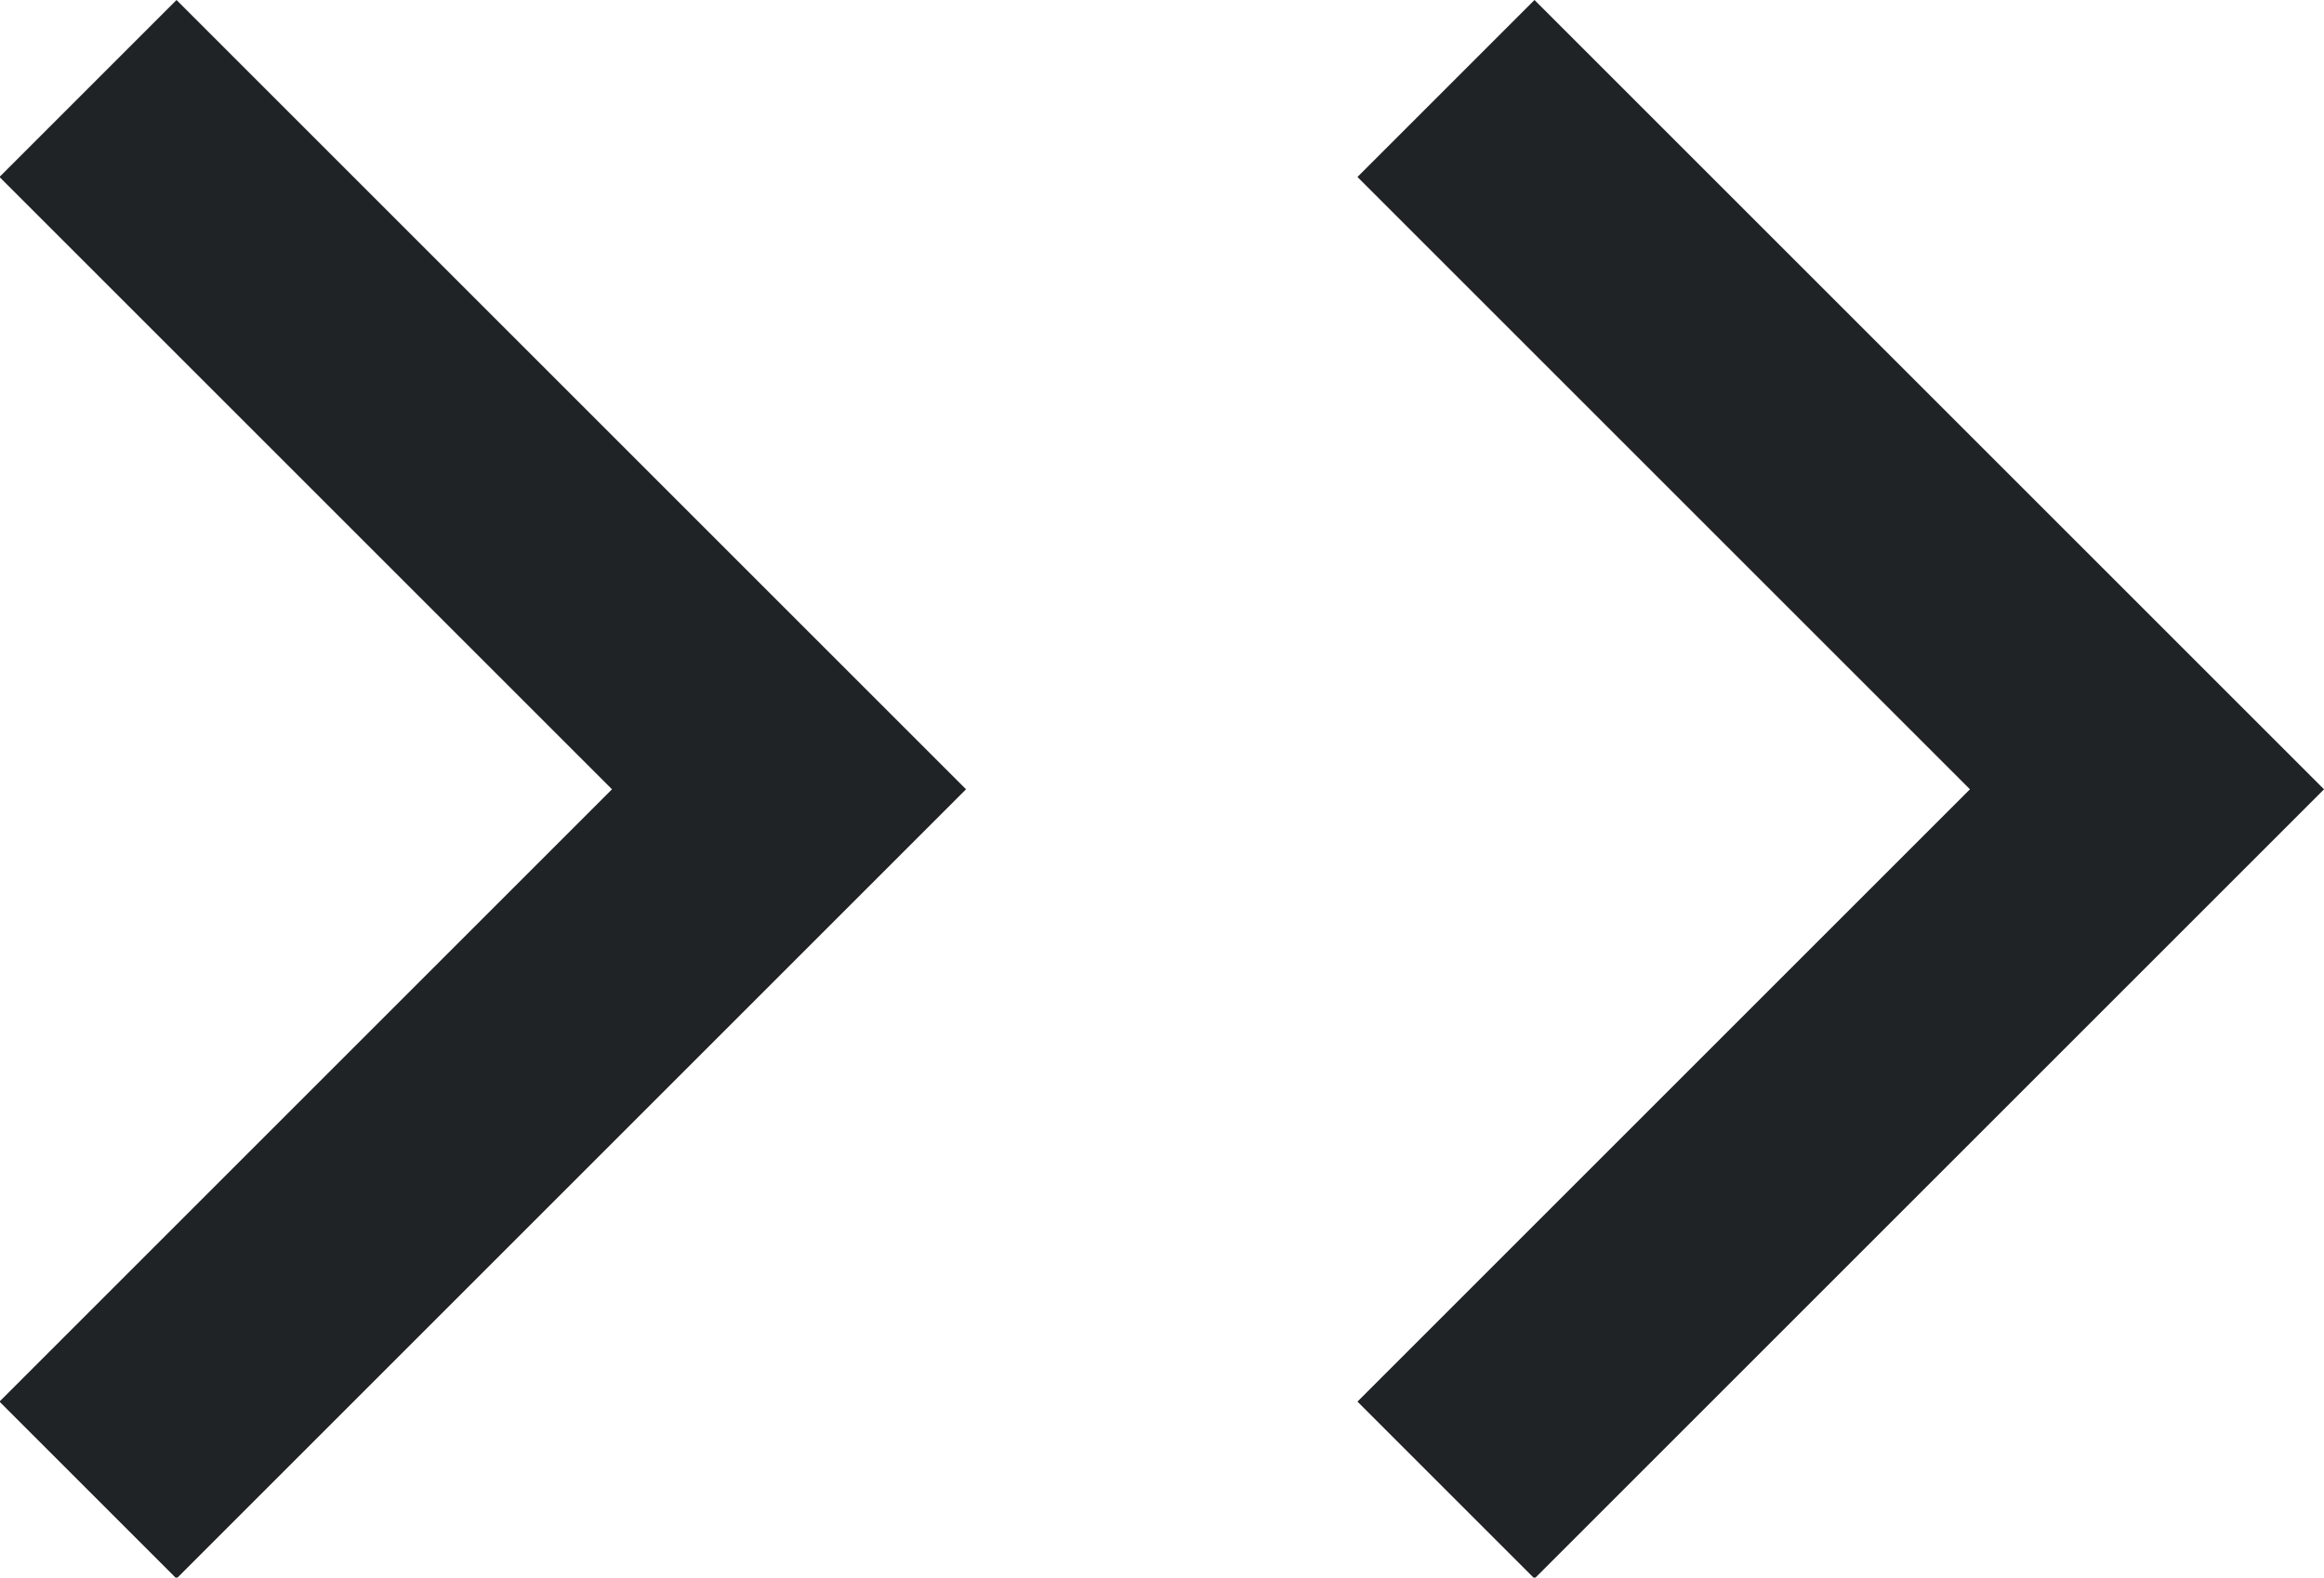
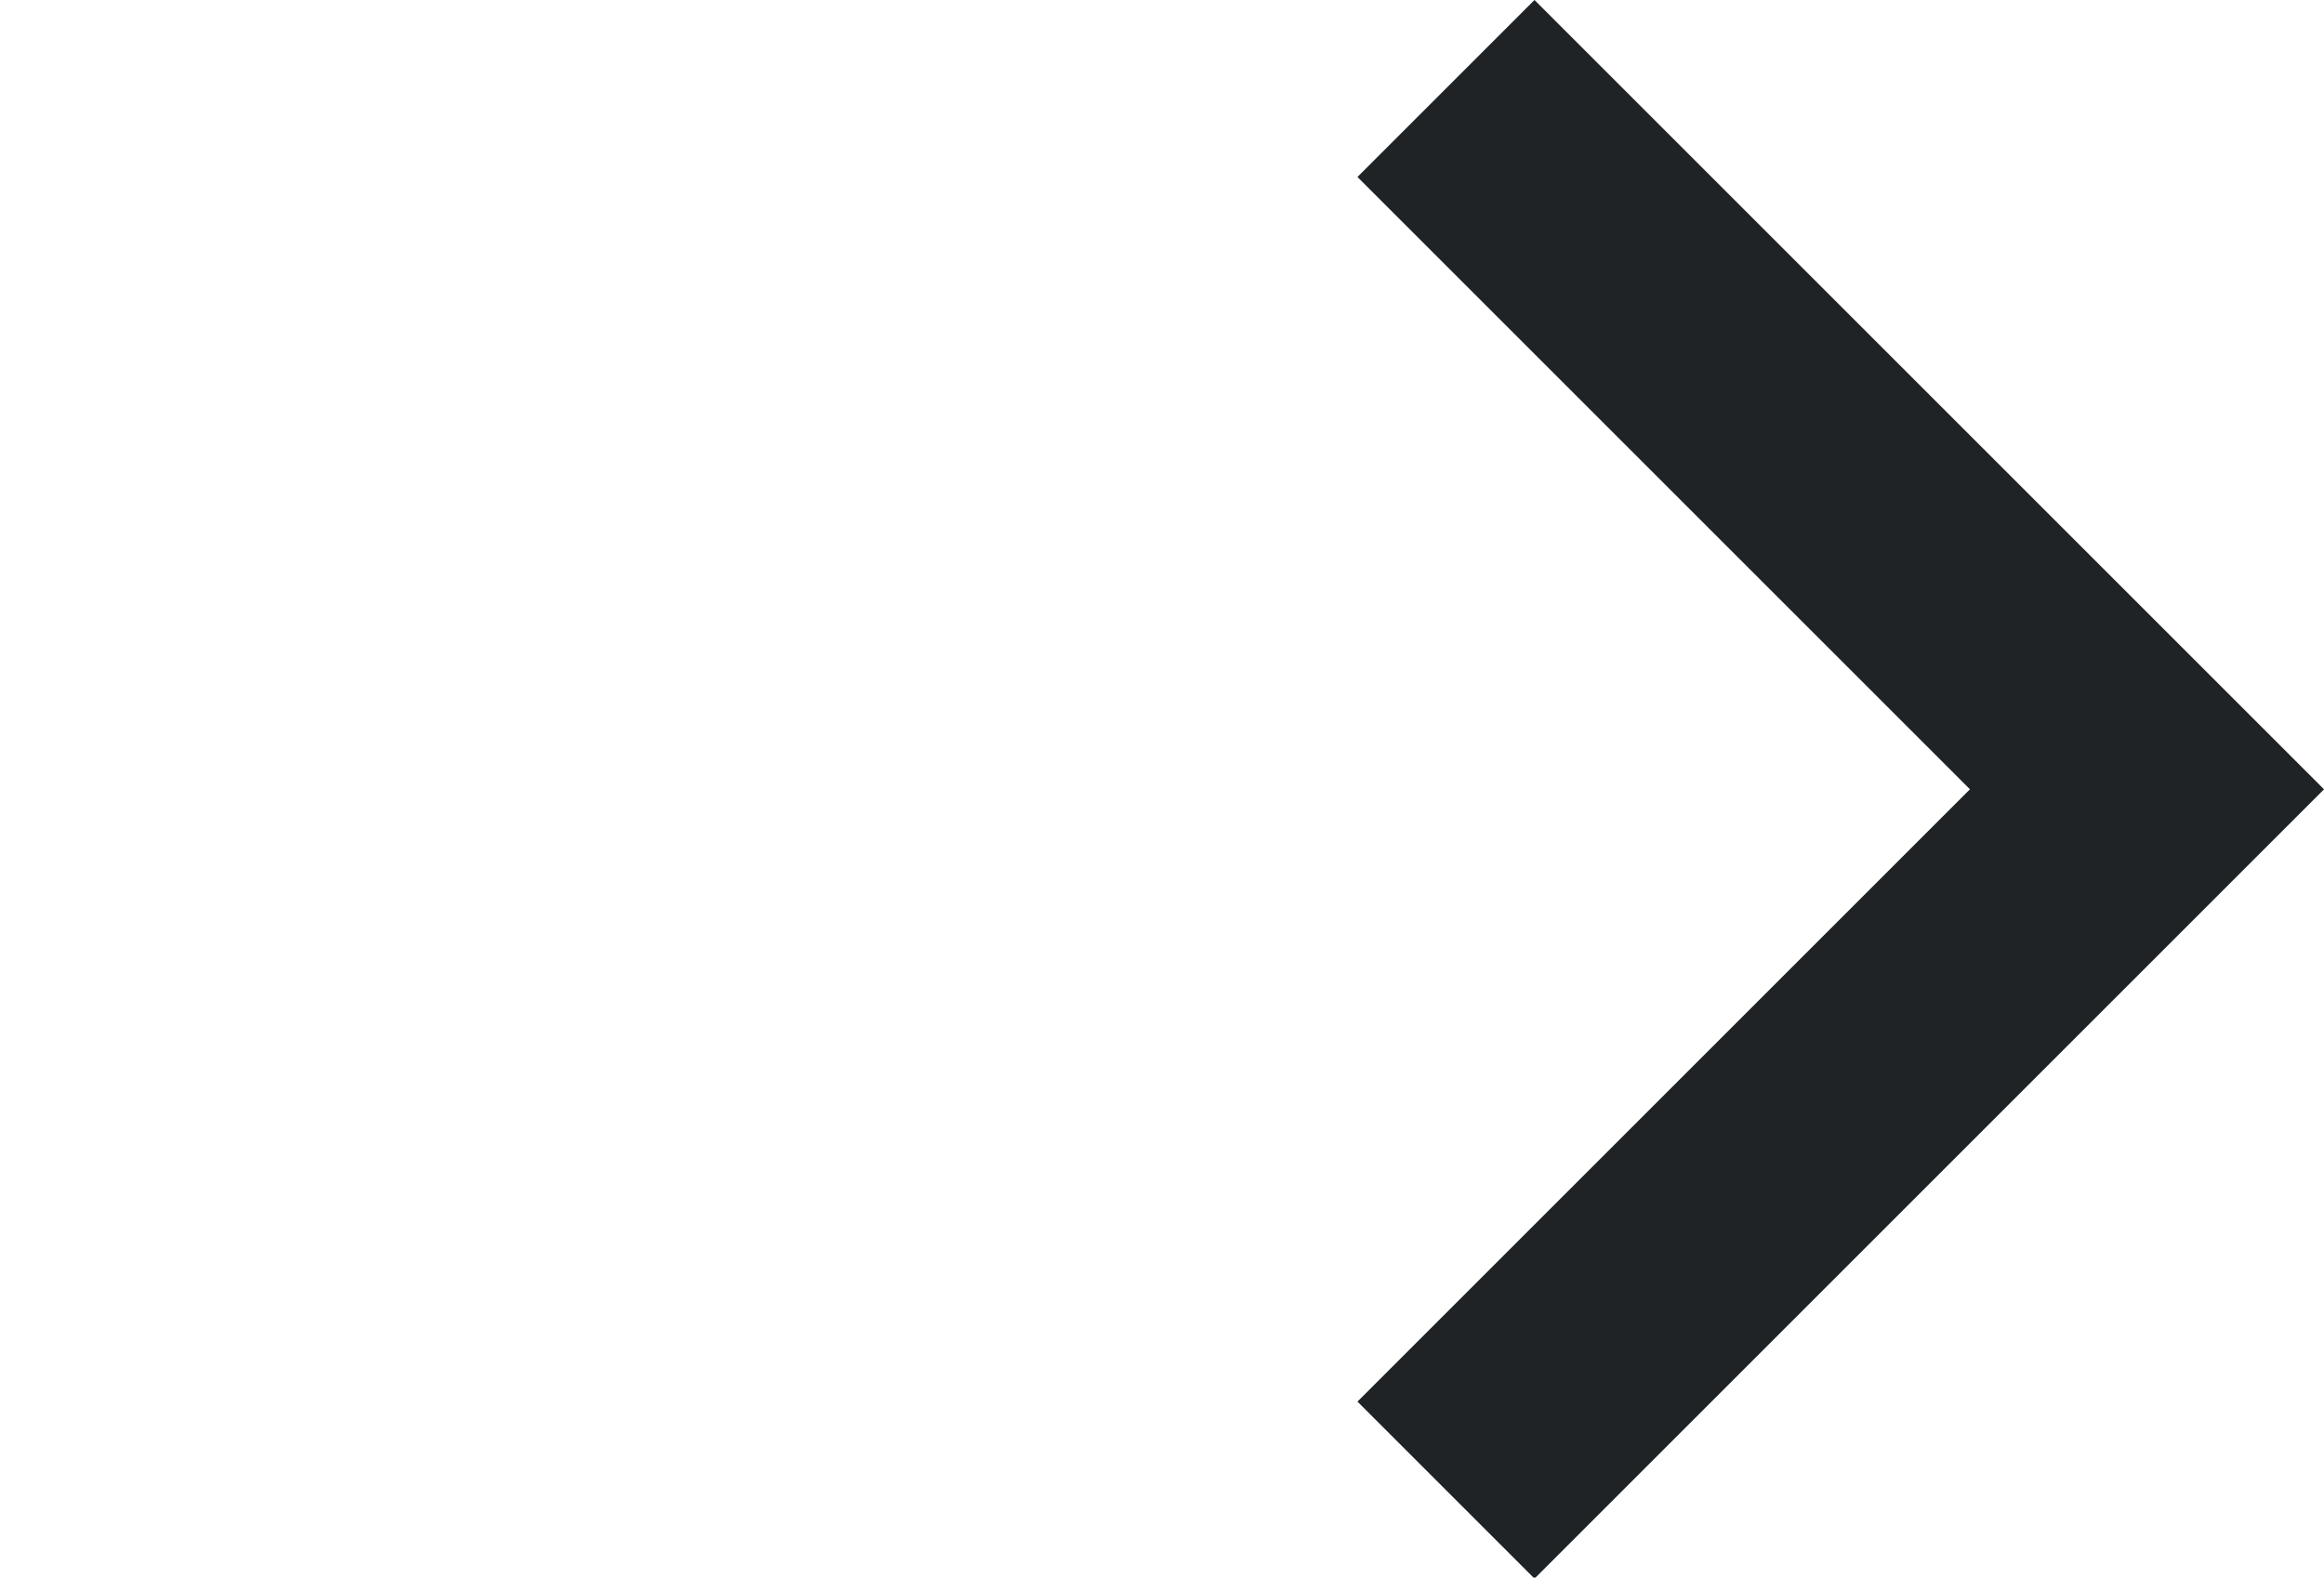
<svg xmlns="http://www.w3.org/2000/svg" height="12.606" viewBox="0 0 18.565 12.606" width="18.565">
  <g fill="none" stroke="#1f2325" stroke-width="2">
-     <path d="m0 5.6 5.6-5.6 5.6 5.6" transform="matrix(0 1 -1 0 6.303 .707)" />
    <path d="m0 5.6 5.6-5.6 5.6 5.6" transform="matrix(0 1 -1 0 17.151 .707)" />
  </g>
</svg>